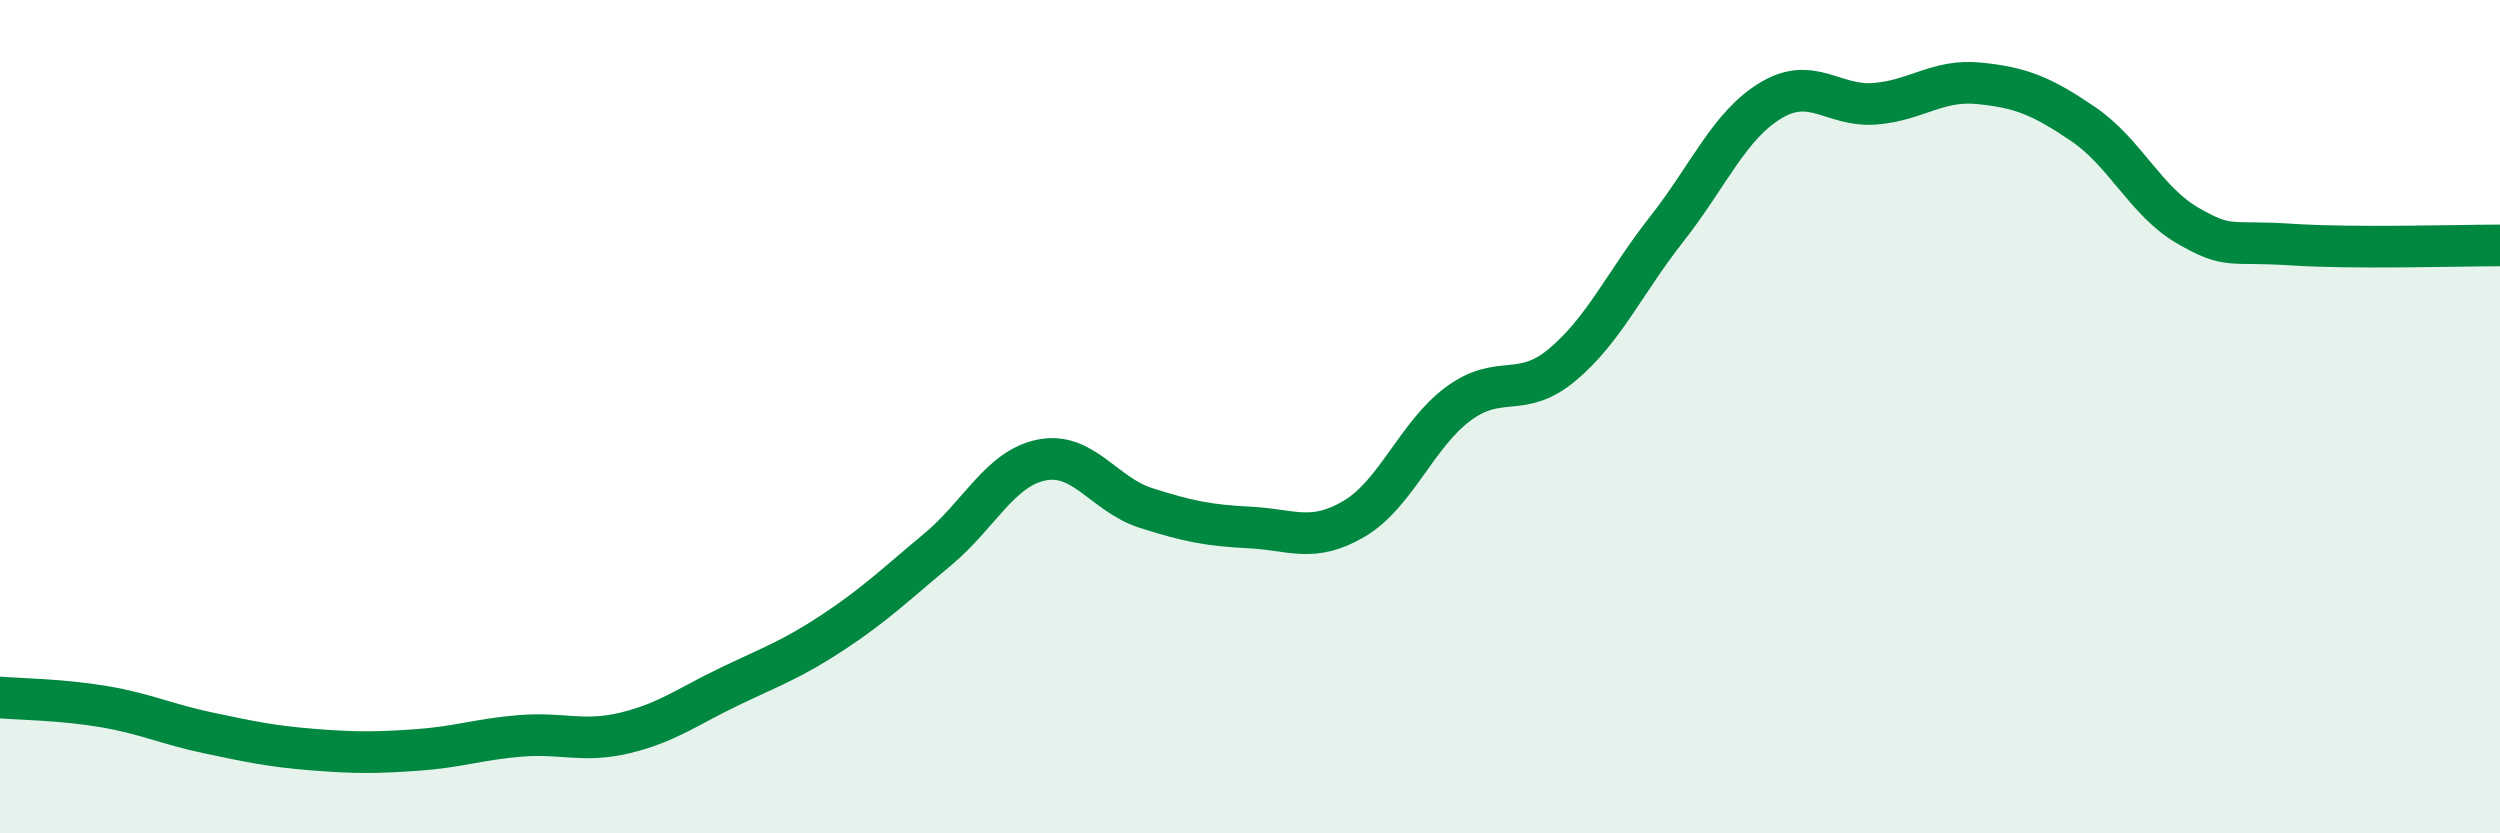
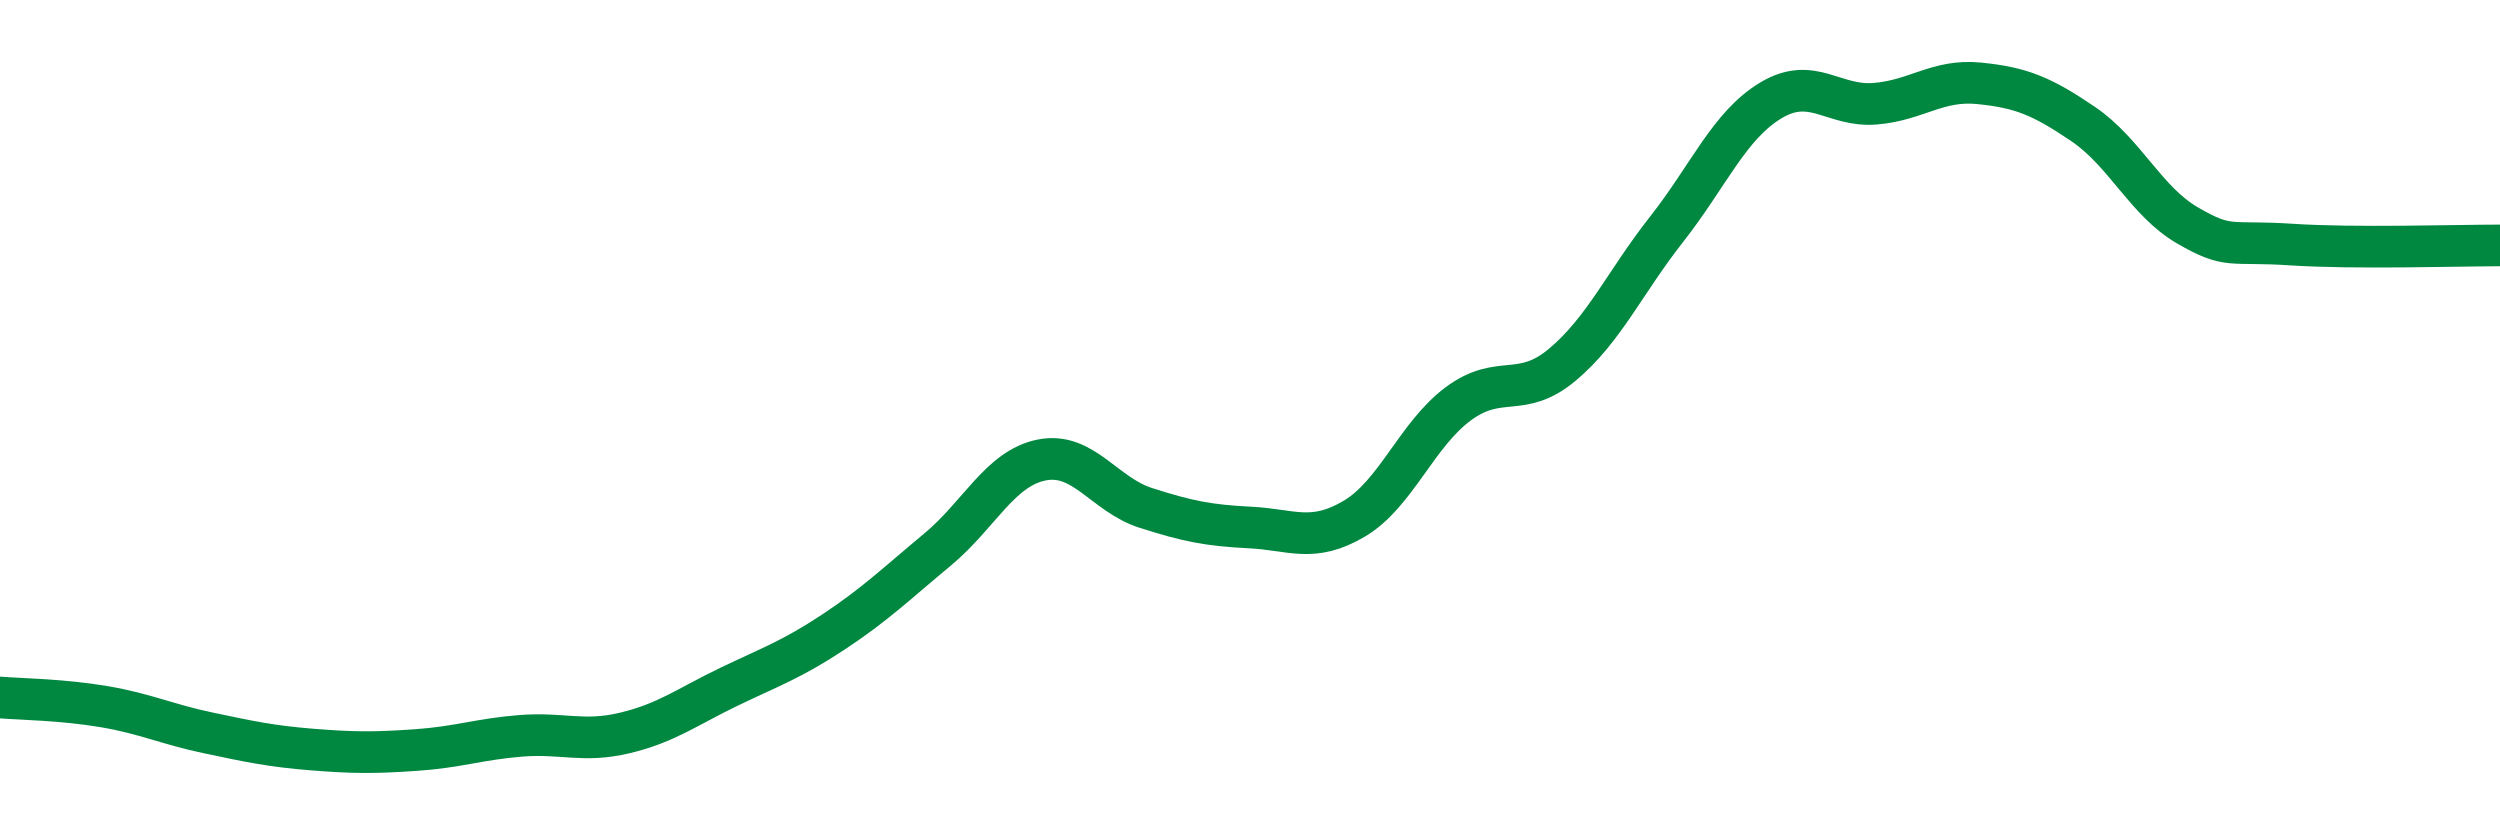
<svg xmlns="http://www.w3.org/2000/svg" width="60" height="20" viewBox="0 0 60 20">
-   <path d="M 0,16.74 C 0.5,16.78 1.5,16.79 2.5,16.96 C 3.5,17.13 4,17.38 5,17.59 C 6,17.8 6.5,17.91 7.5,17.99 C 8.5,18.07 9,18.07 10,18 C 11,17.93 11.5,17.74 12.5,17.66 C 13.5,17.58 14,17.83 15,17.59 C 16,17.35 16.5,16.96 17.5,16.48 C 18.5,16 19,15.83 20,15.17 C 21,14.51 21.5,14.02 22.5,13.19 C 23.5,12.36 24,11.24 25,11.04 C 26,10.84 26.5,11.87 27.5,12.19 C 28.5,12.51 29,12.61 30,12.66 C 31,12.71 31.5,13.04 32.5,12.45 C 33.5,11.86 34,10.43 35,9.69 C 36,8.95 36.5,9.59 37.5,8.75 C 38.5,7.91 39,6.77 40,5.5 C 41,4.23 41.5,3.01 42.5,2.41 C 43.5,1.81 44,2.57 45,2.49 C 46,2.41 46.5,1.9 47.5,2 C 48.5,2.1 49,2.3 50,2.98 C 51,3.66 51.5,4.83 52.5,5.41 C 53.5,5.99 53.5,5.77 55,5.87 C 56.5,5.97 59,5.89 60,5.89L60 20L0 20Z" fill="#008740" opacity="0.1" stroke-linecap="round" stroke-linejoin="round" />
  <path d="M 0,16.74 C 0.5,16.78 1.5,16.79 2.5,16.96 C 3.5,17.13 4,17.38 5,17.59 C 6,17.8 6.5,17.91 7.5,17.99 C 8.5,18.07 9,18.07 10,18 C 11,17.93 11.5,17.74 12.5,17.66 C 13.5,17.58 14,17.83 15,17.59 C 16,17.35 16.5,16.96 17.5,16.48 C 18.5,16 19,15.83 20,15.17 C 21,14.51 21.5,14.02 22.5,13.19 C 23.5,12.36 24,11.24 25,11.04 C 26,10.84 26.5,11.87 27.5,12.19 C 28.5,12.51 29,12.61 30,12.66 C 31,12.71 31.5,13.04 32.5,12.45 C 33.5,11.86 34,10.43 35,9.69 C 36,8.95 36.5,9.59 37.5,8.75 C 38.5,7.91 39,6.77 40,5.5 C 41,4.23 41.5,3.01 42.5,2.41 C 43.5,1.81 44,2.57 45,2.49 C 46,2.41 46.5,1.9 47.5,2 C 48.5,2.1 49,2.3 50,2.98 C 51,3.66 51.5,4.83 52.5,5.41 C 53.5,5.99 53.5,5.77 55,5.87 C 56.5,5.97 59,5.89 60,5.89" stroke="#008740" stroke-width="1" fill="none" stroke-linecap="round" stroke-linejoin="round" />
</svg>